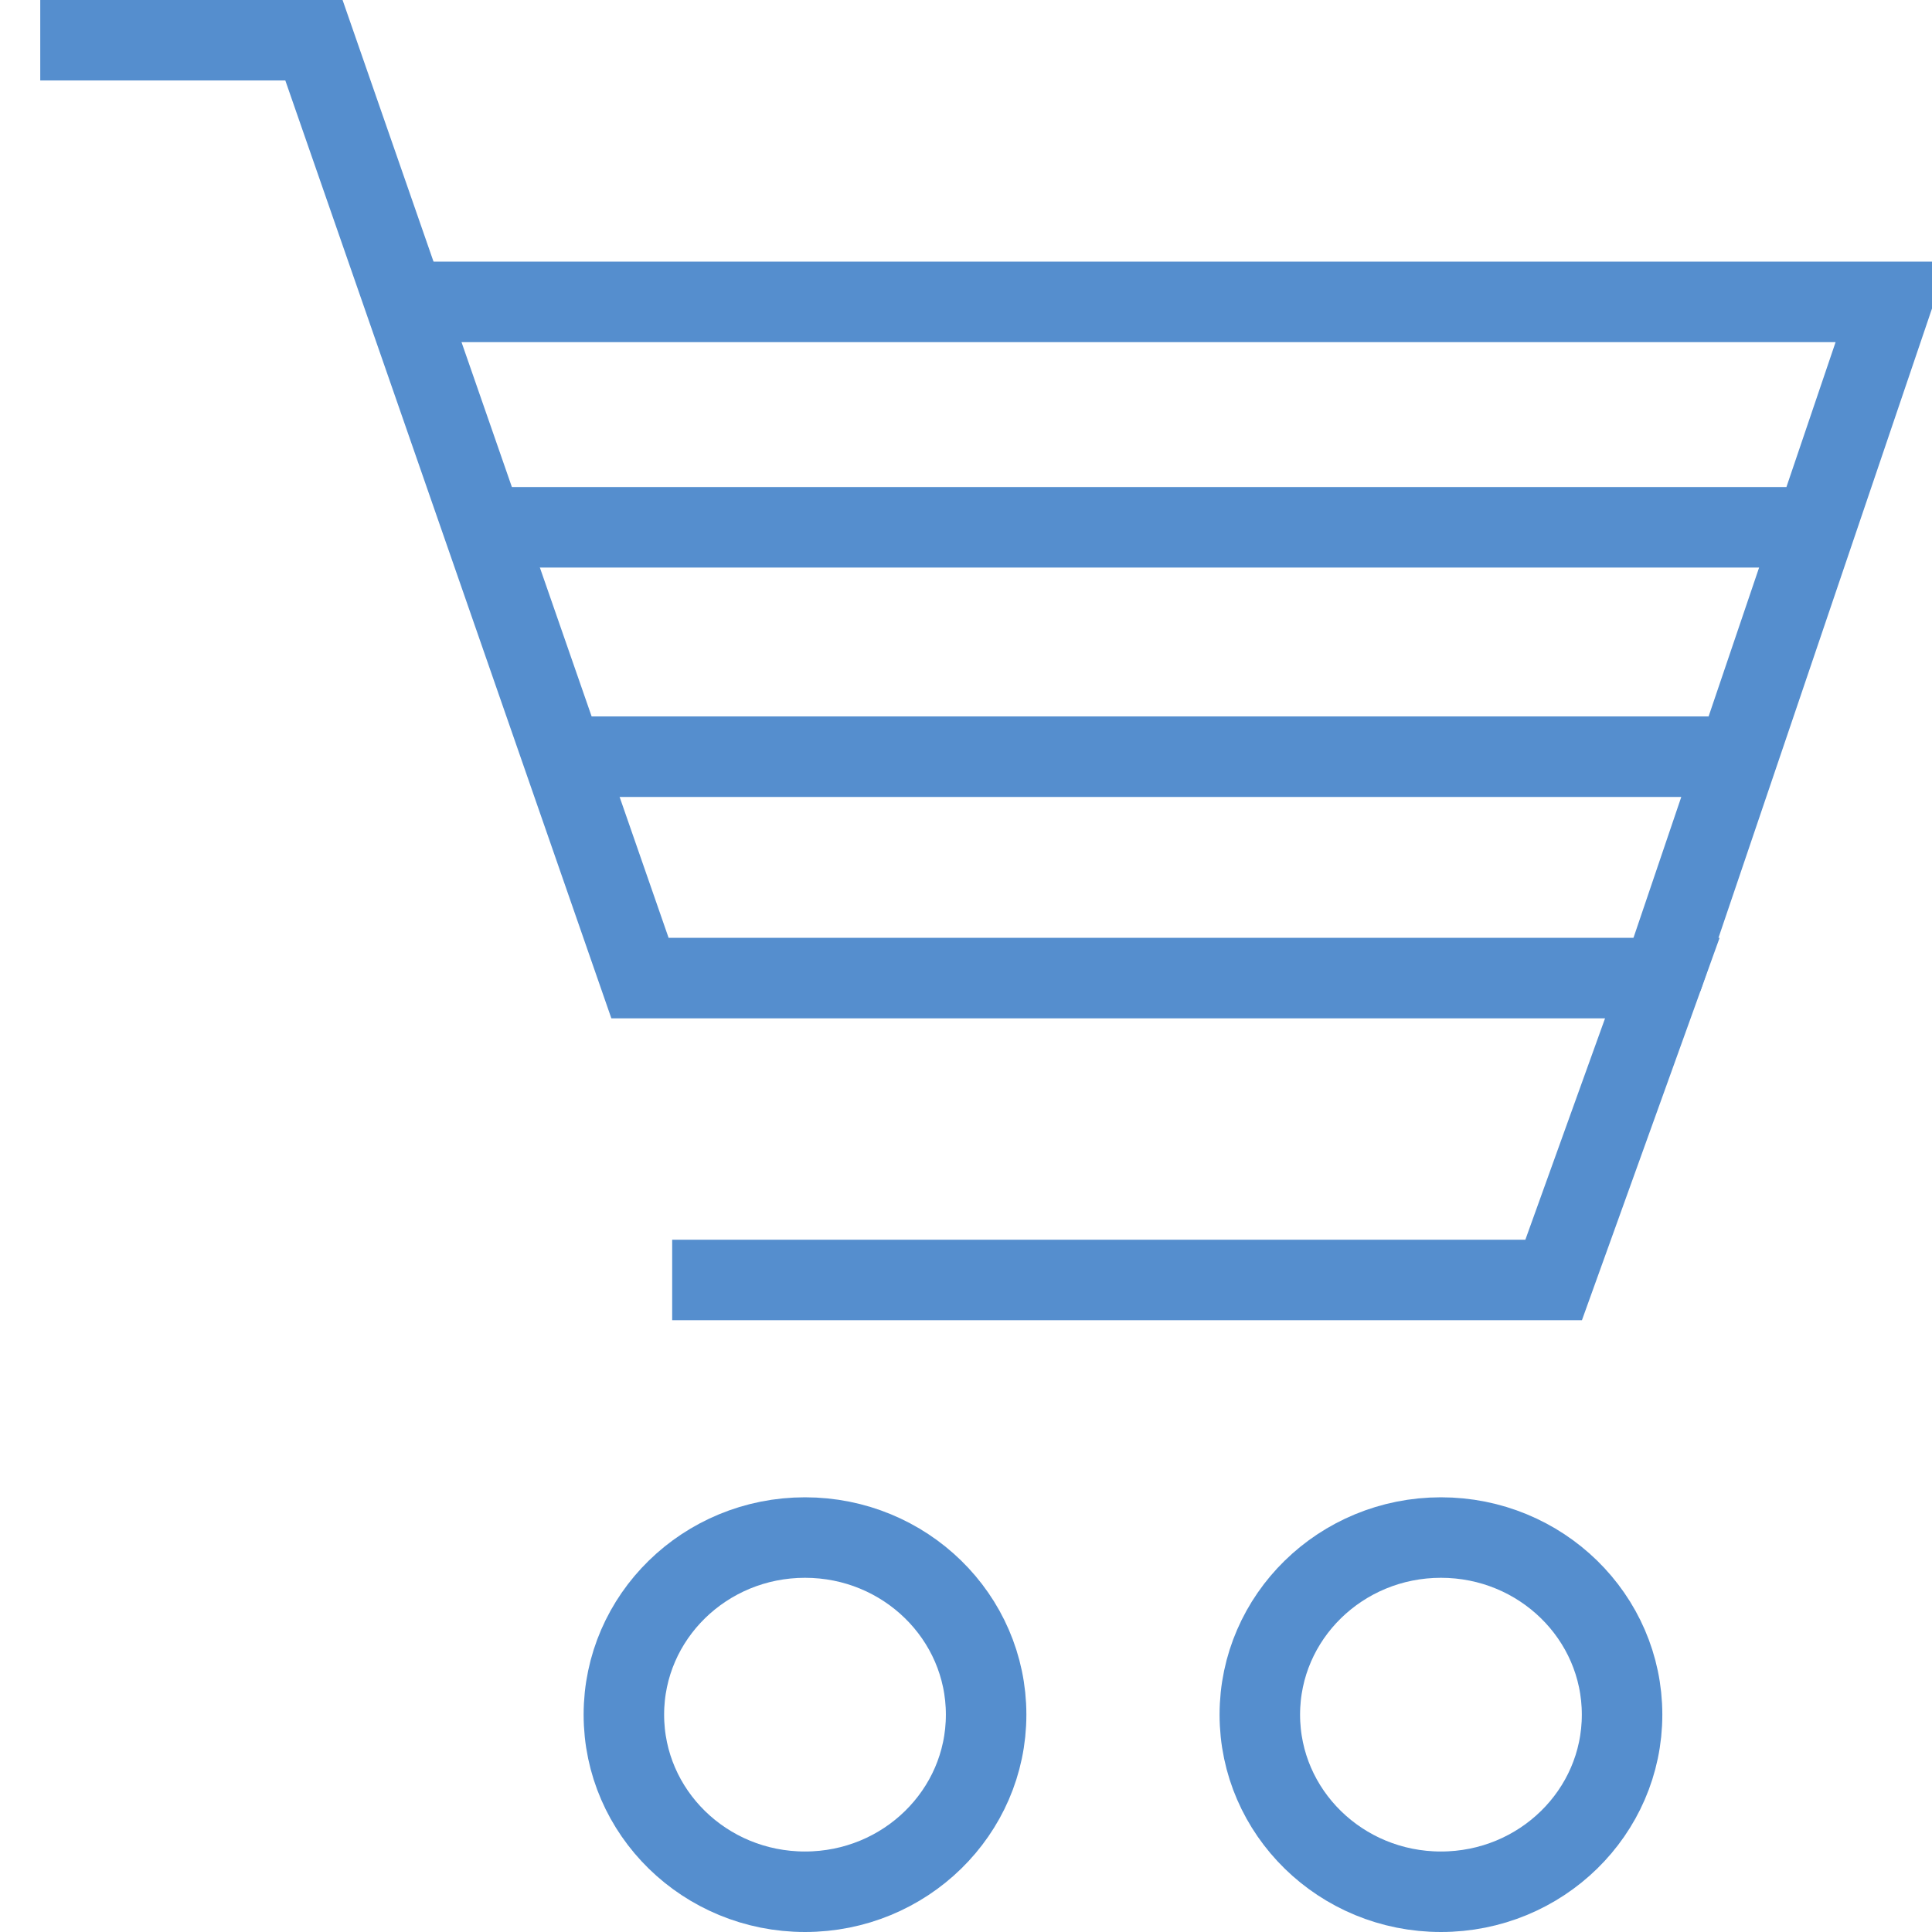
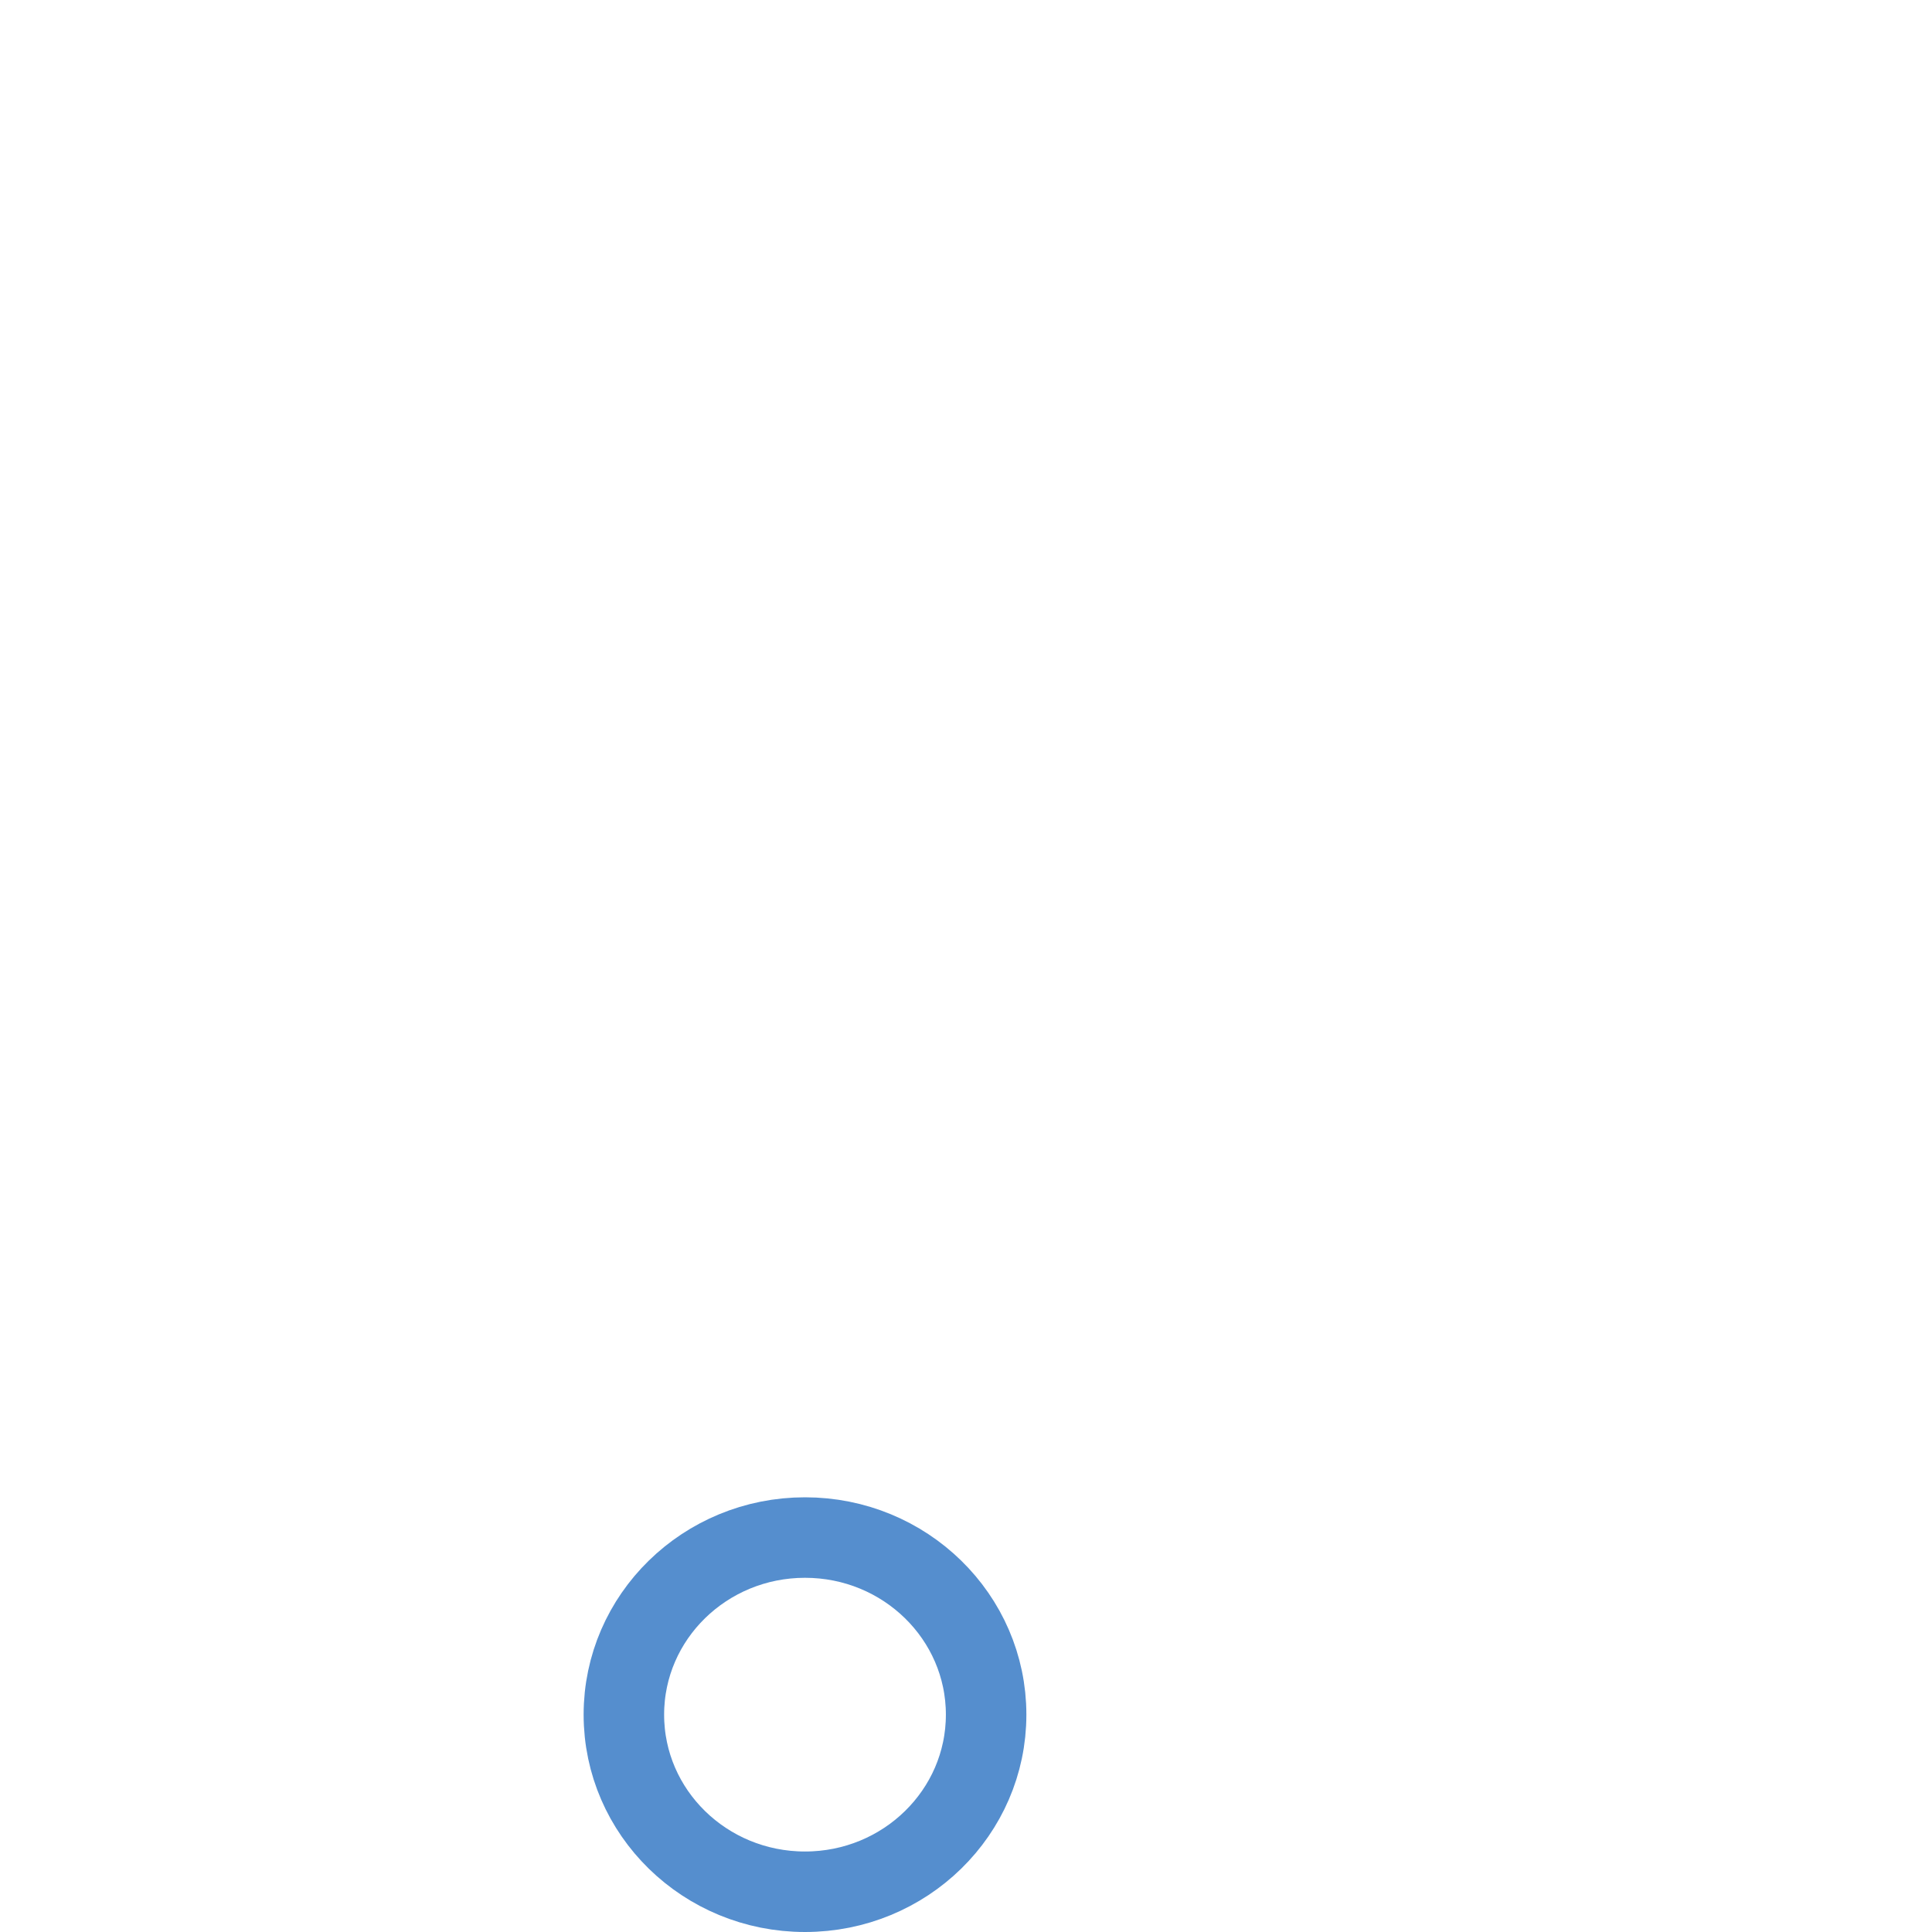
<svg xmlns="http://www.w3.org/2000/svg" fill="rgba(85,142,206,1)" viewBox="0 0 48 48">
  <g fill="none" stroke="rgba(85,142,206,1)" stroke-width="2" stroke-miterlimit="10">
-     <path d="M1 1h6.8l8.1 23.3h25.4l-2.7 7.5H16.7" />
    <ellipse cx="20" cy="42.6" rx="4.5" ry="4.4" />
-     <ellipse cx="35.8" cy="42.6" rx="4.5" ry="4.4" />
-     <path d="M10.1 7.5H47l-5.7 16.8M12.4 13.1h32.7M14.2 18.8h28.9" />
  </g>
</svg>